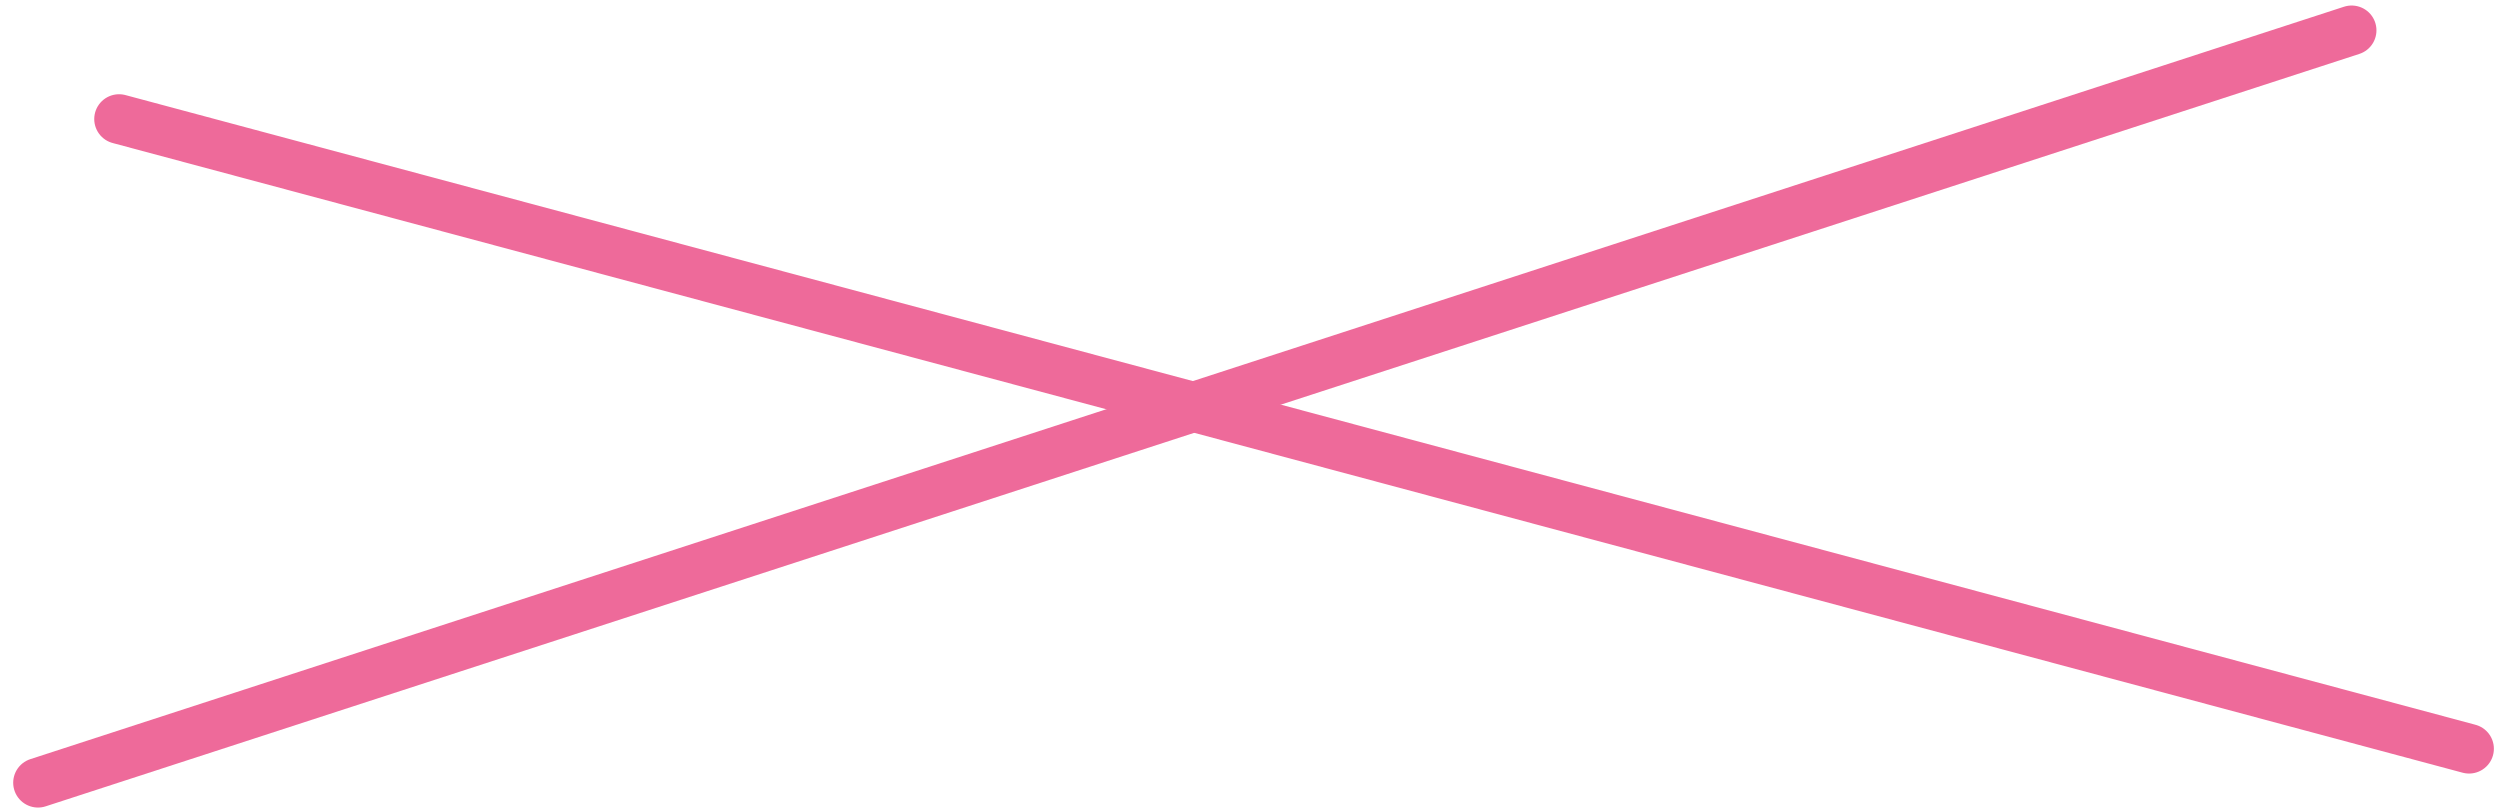
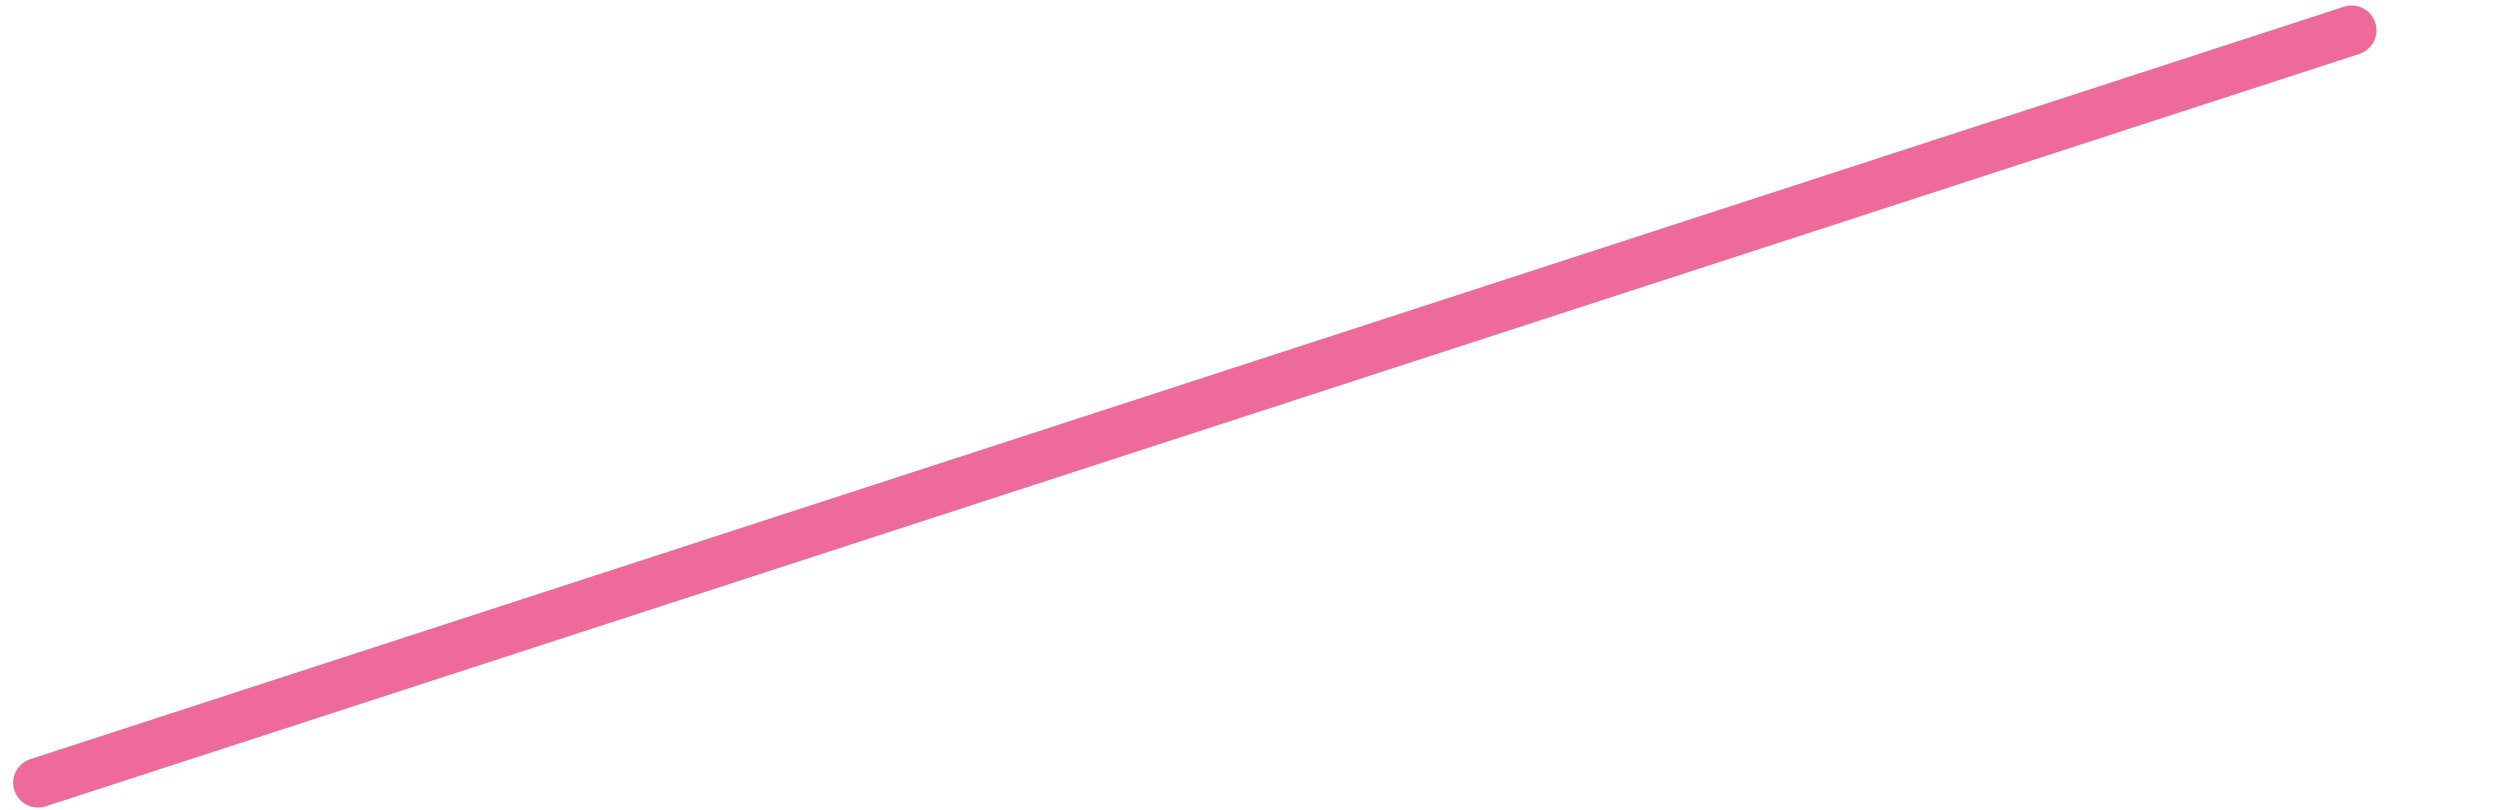
<svg xmlns="http://www.w3.org/2000/svg" width="105" height="34" viewBox="0 0 105 34" fill="none">
  <path d="M1.596 32.875L98.769 1.274" stroke="#EE6A9A" stroke-width="2.084" stroke-linecap="round" />
-   <path d="M5 5L103.701 31.447" stroke="#EE6A9A" stroke-width="2.084" stroke-linecap="round" />
</svg>